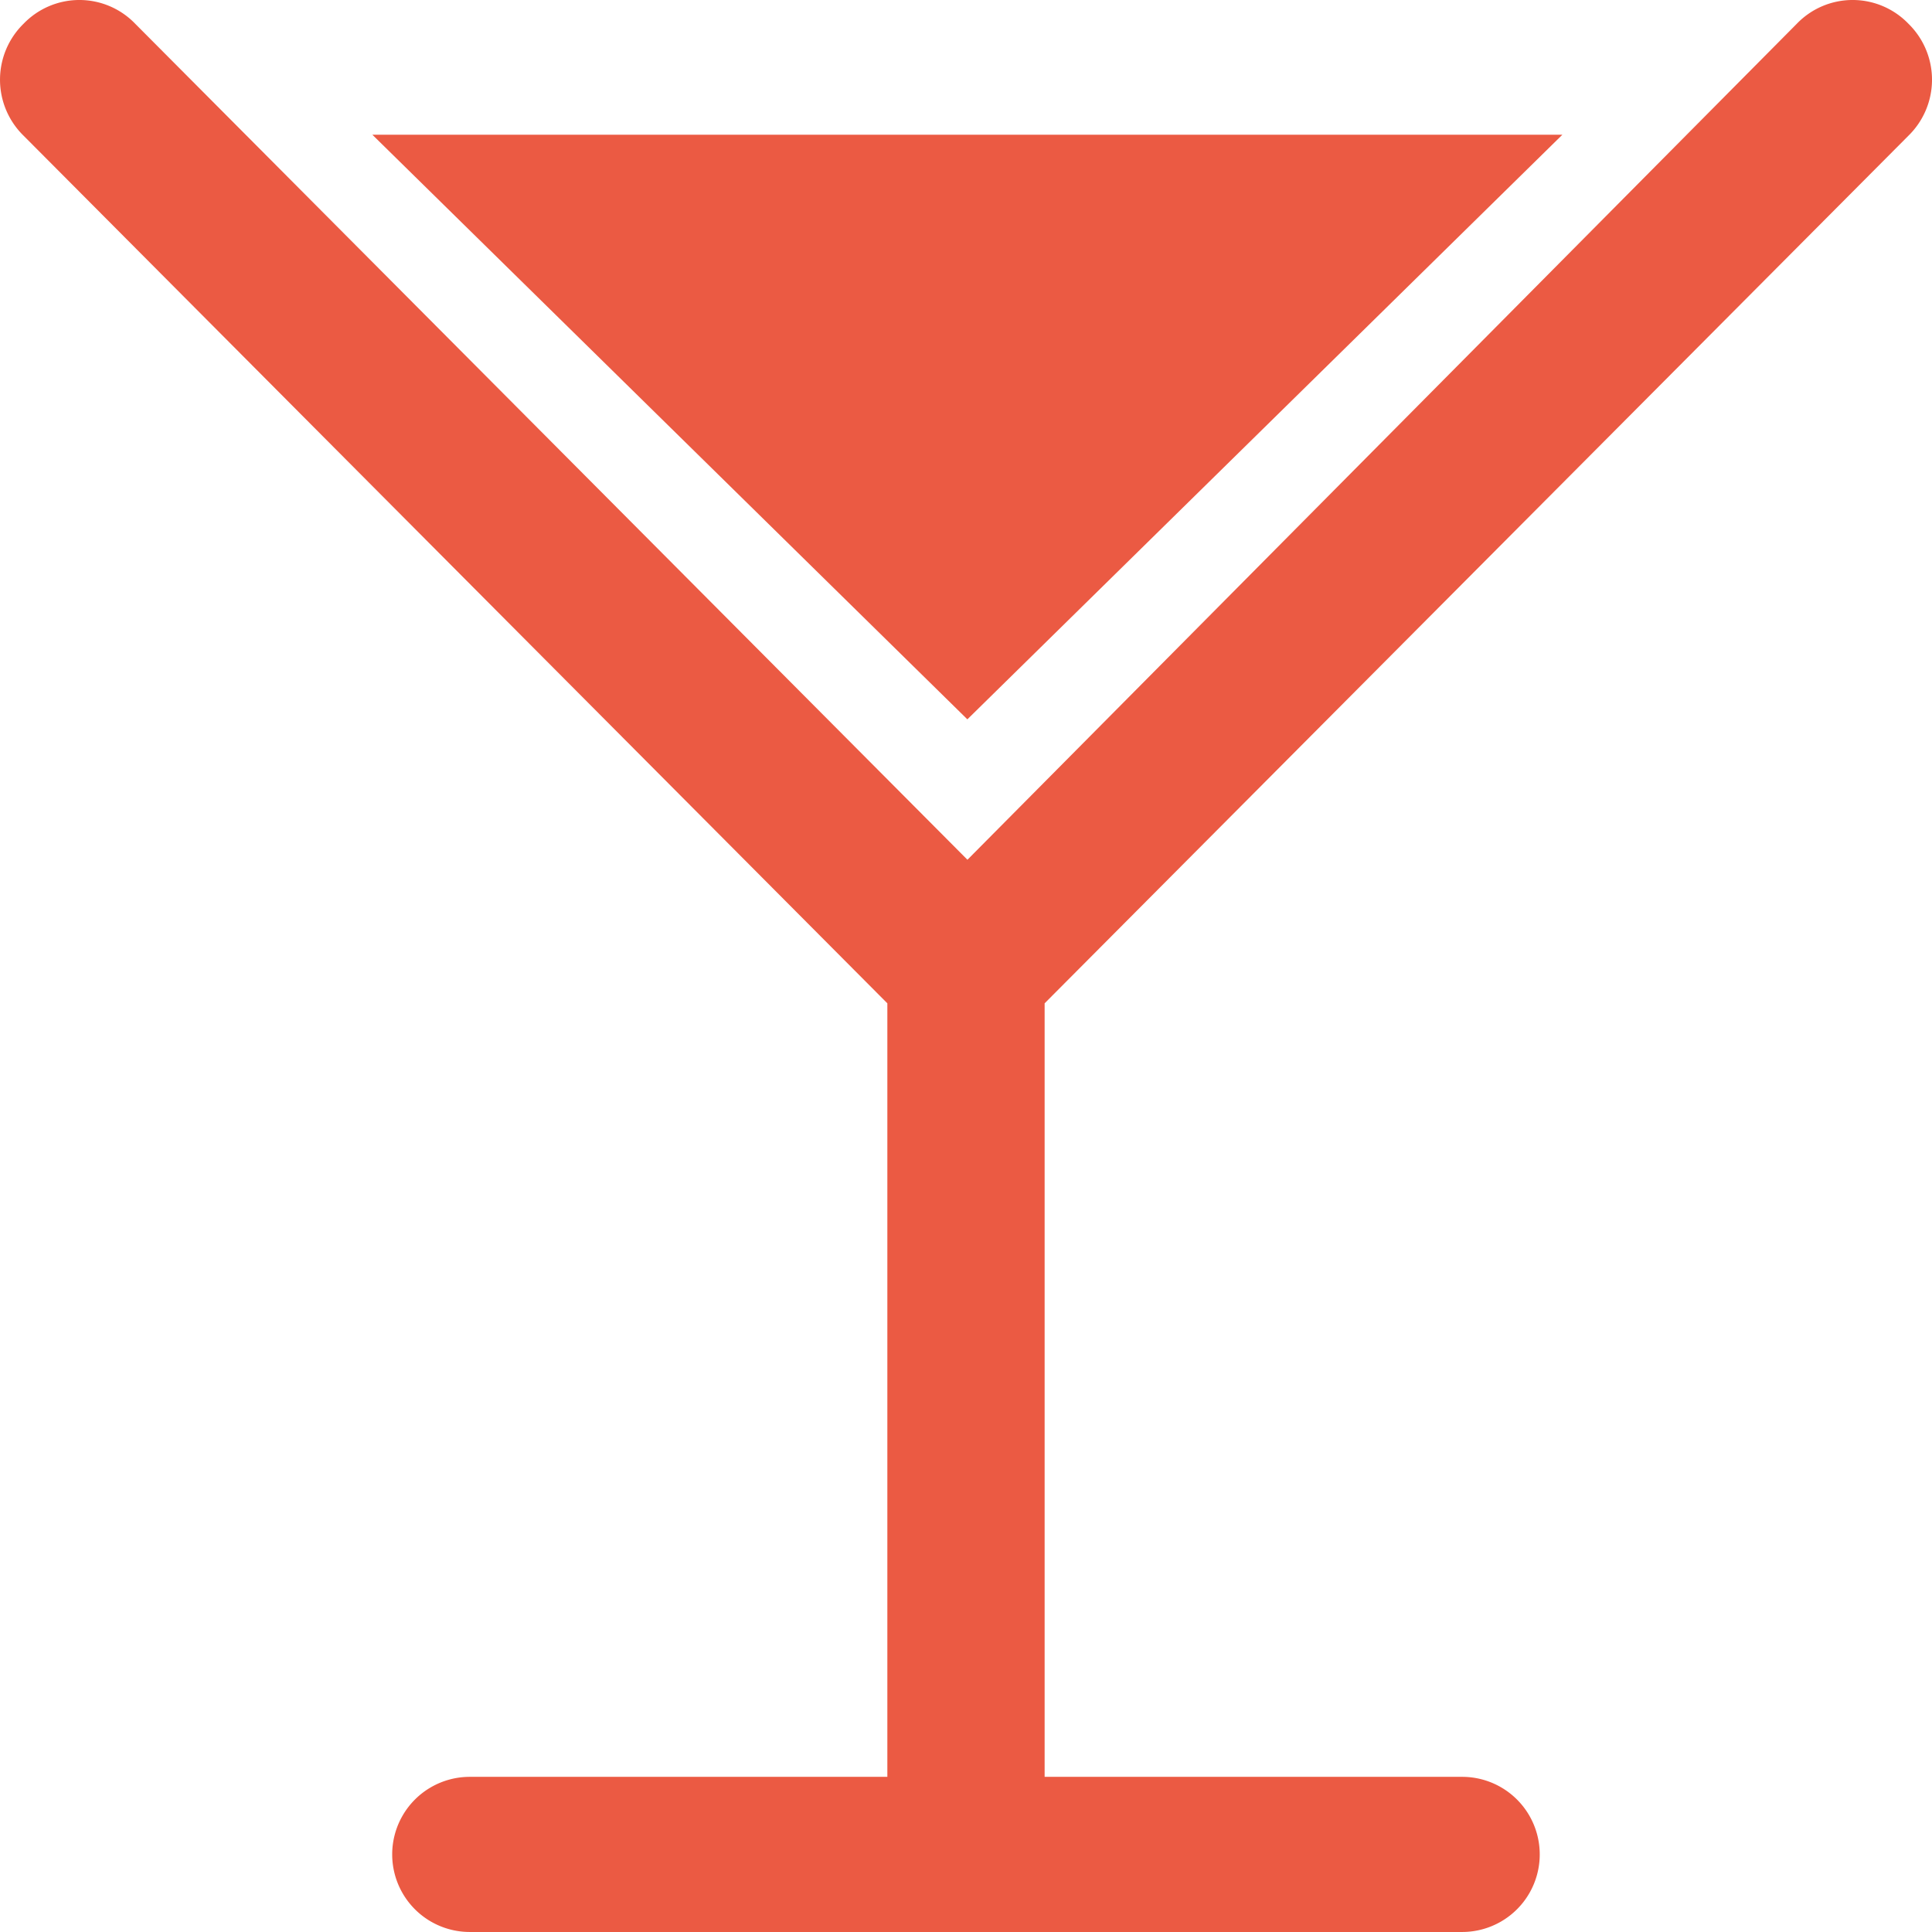
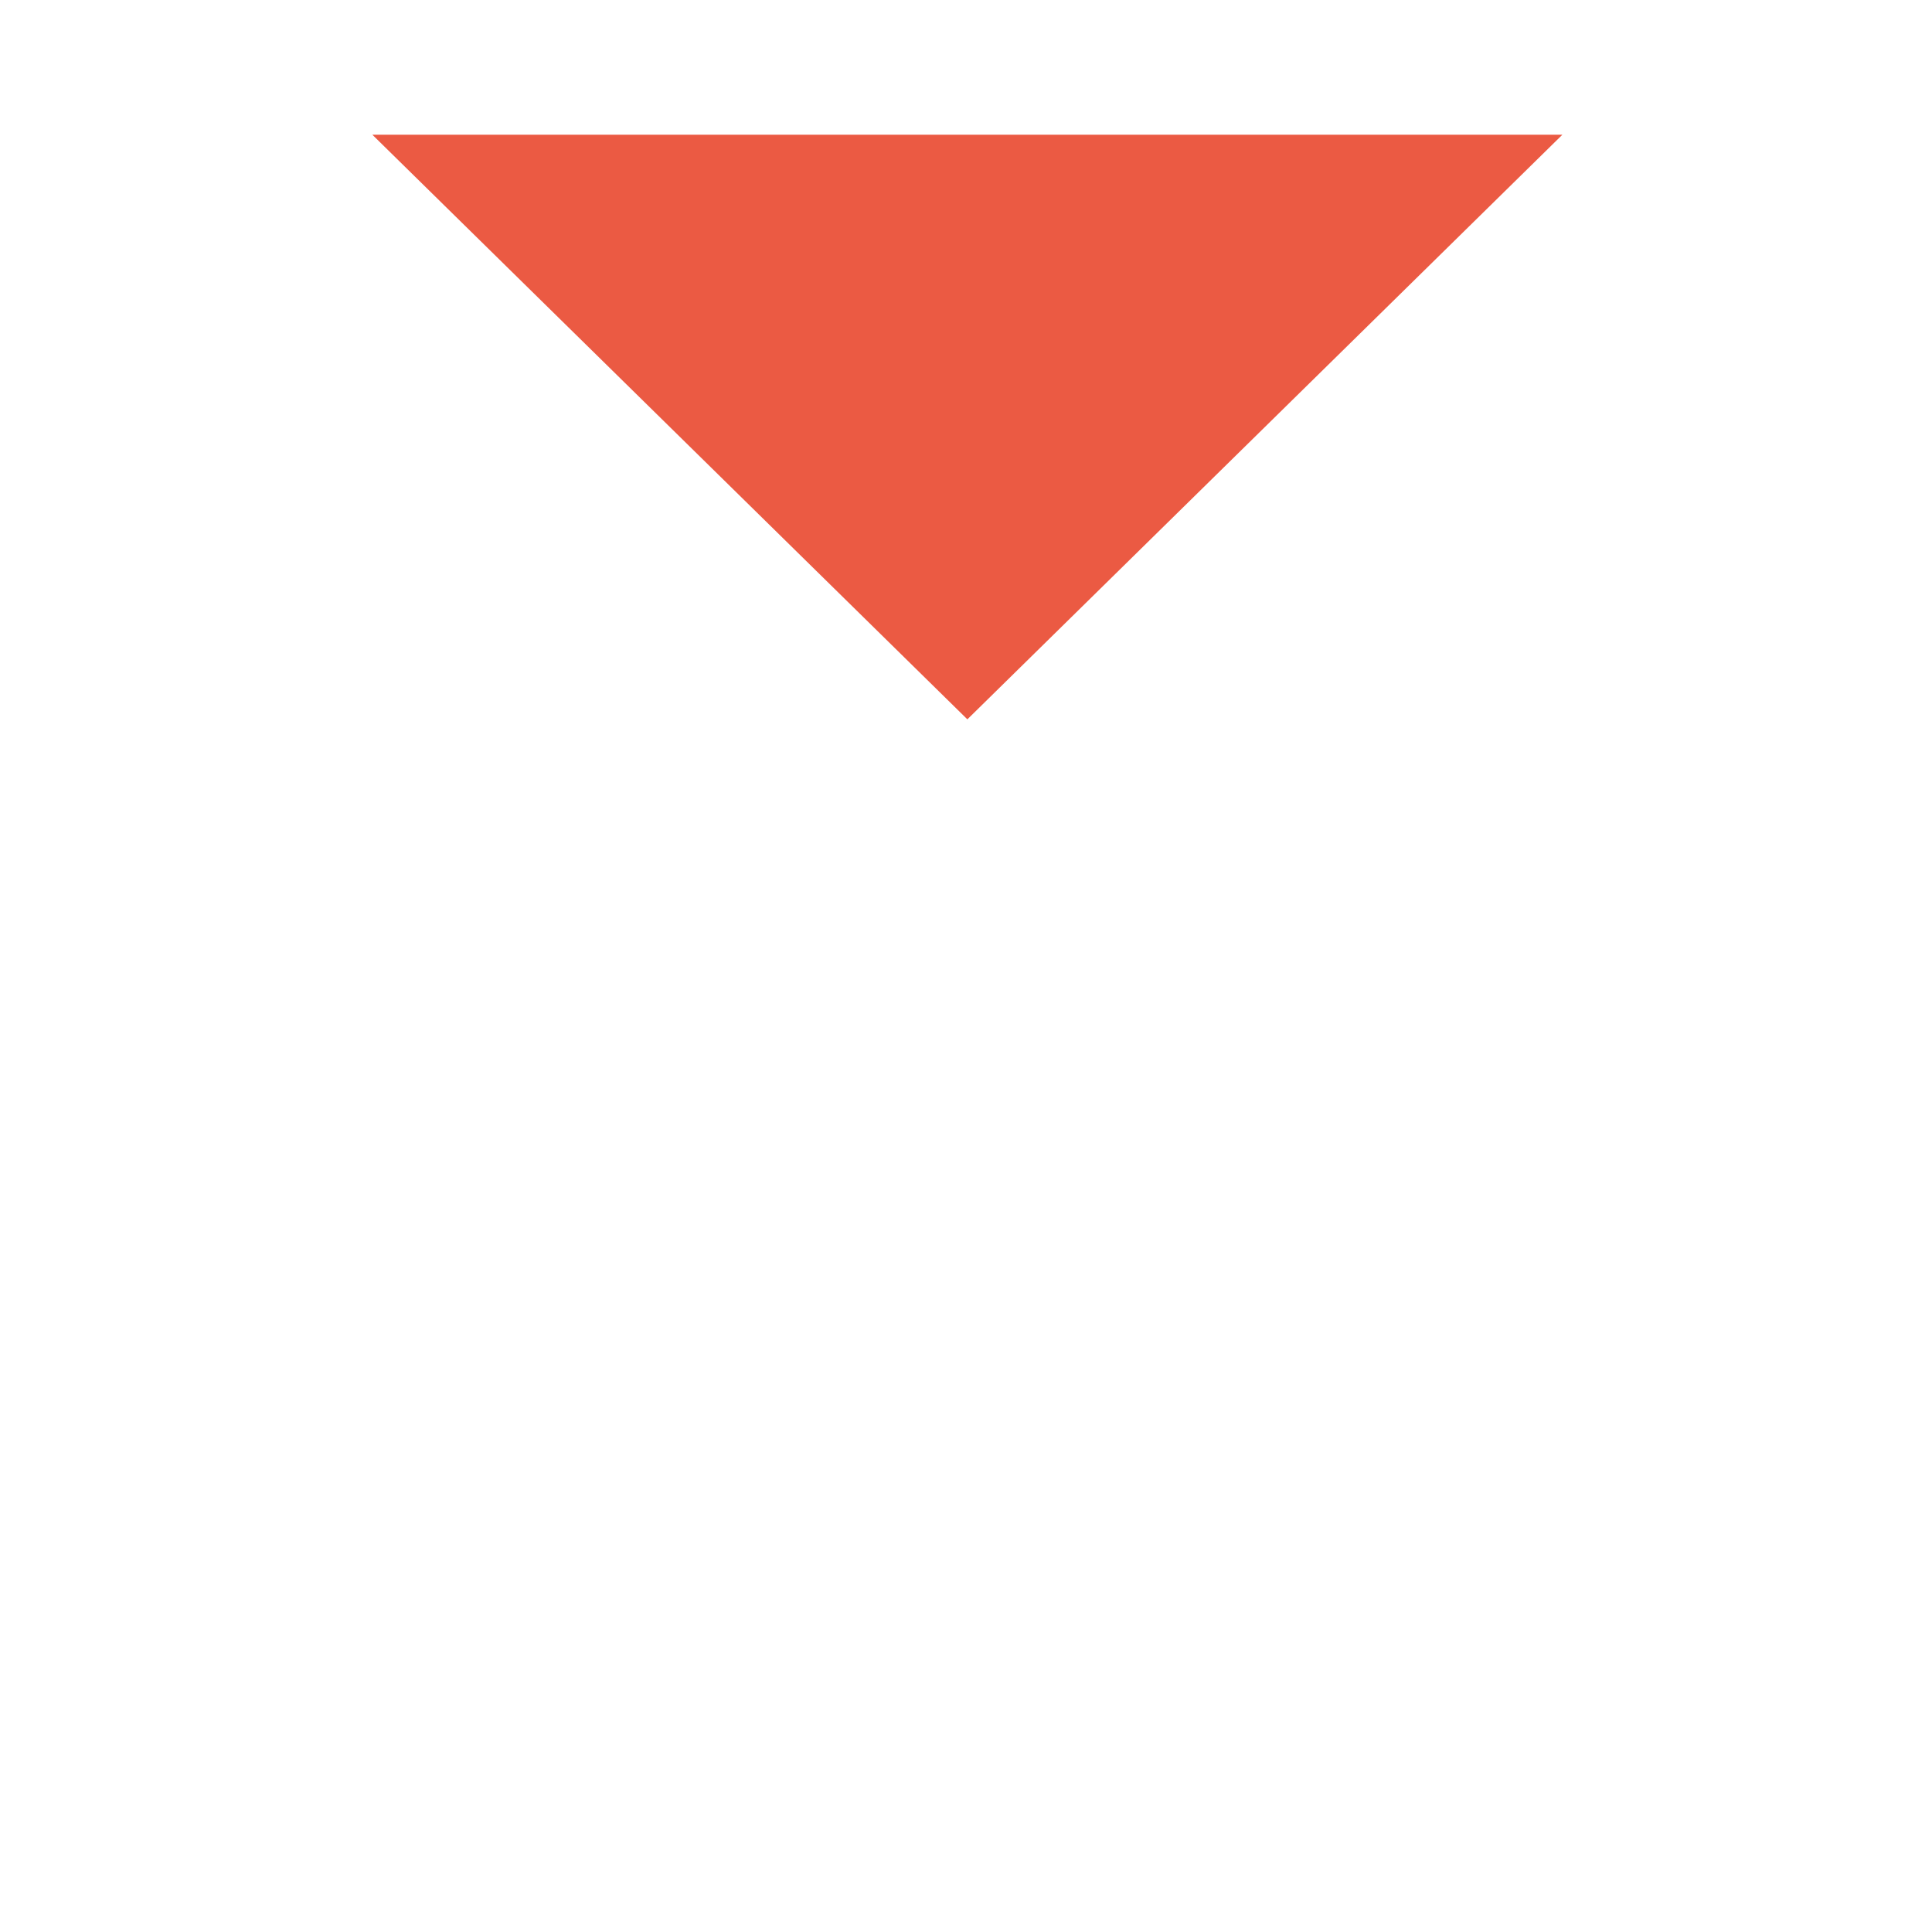
<svg xmlns="http://www.w3.org/2000/svg" width="113" height="113" viewBox="0 0 113 113">
  <g id="Group_34" data-name="Group 34" transform="translate(-1012 -6362.214)">
    <g id="Group_33" data-name="Group 33" transform="translate(1012 6320)">
      <g id="noun-bar-4052737" transform="translate(0 0)">
-         <path id="Path_28" data-name="Path 28" d="M272.2,166.839a4.579,4.579,0,0,0,0-6.553,4.531,4.531,0,0,0-6.524,0l-48.512,48.9-48.679-48.9a4.531,4.531,0,0,0-6.524,0,4.579,4.579,0,0,0,0,6.553l50.519,50.744v45.242H188.056a4.537,4.537,0,0,0,0,9.074H246.1a4.537,4.537,0,0,0,0-9.074H221.679V217.583Z" transform="translate(-160.58 -116.686)" fill="#eb5a43" />
        <path id="Path_29" data-name="Path 29" d="M293,170.32H223.4l34.8,34.192Z" transform="translate(-201.62 -120.225)" fill="#eb5a43" />
      </g>
    </g>
  </g>
</svg>